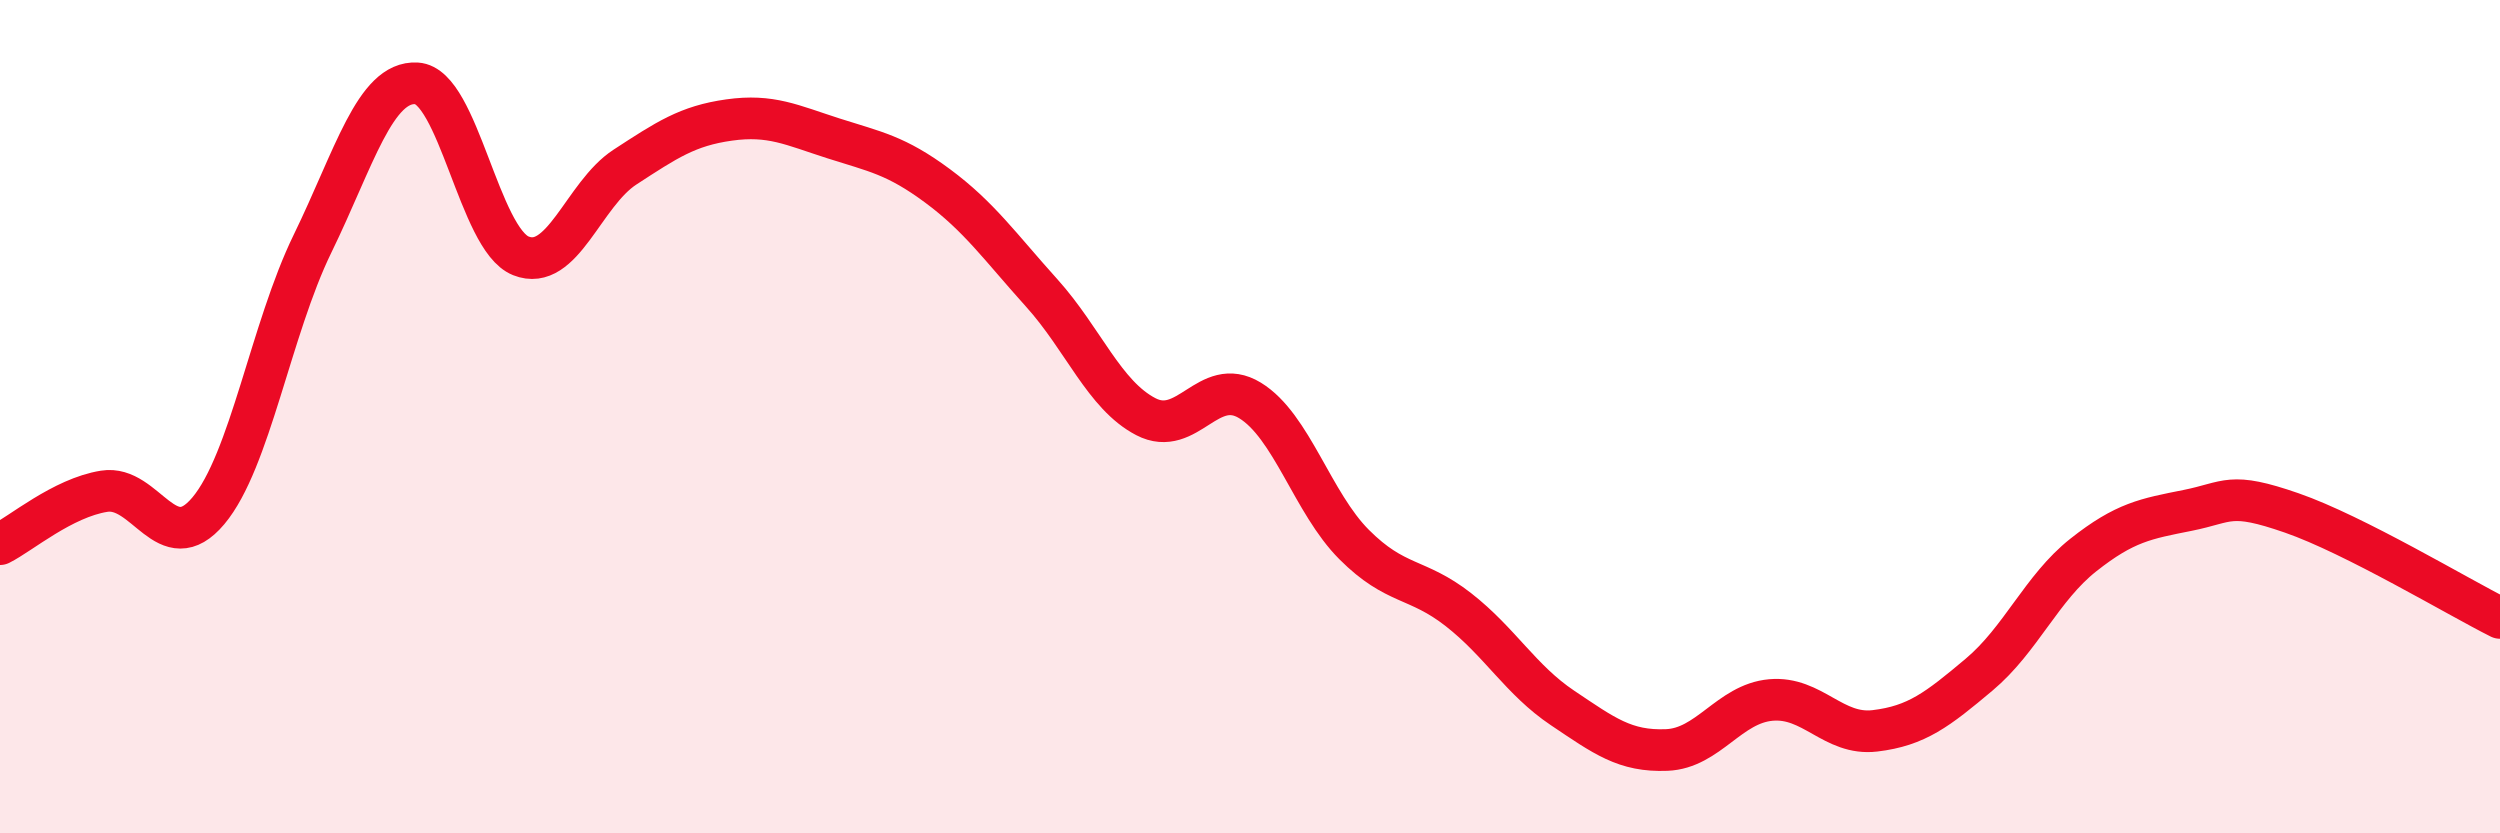
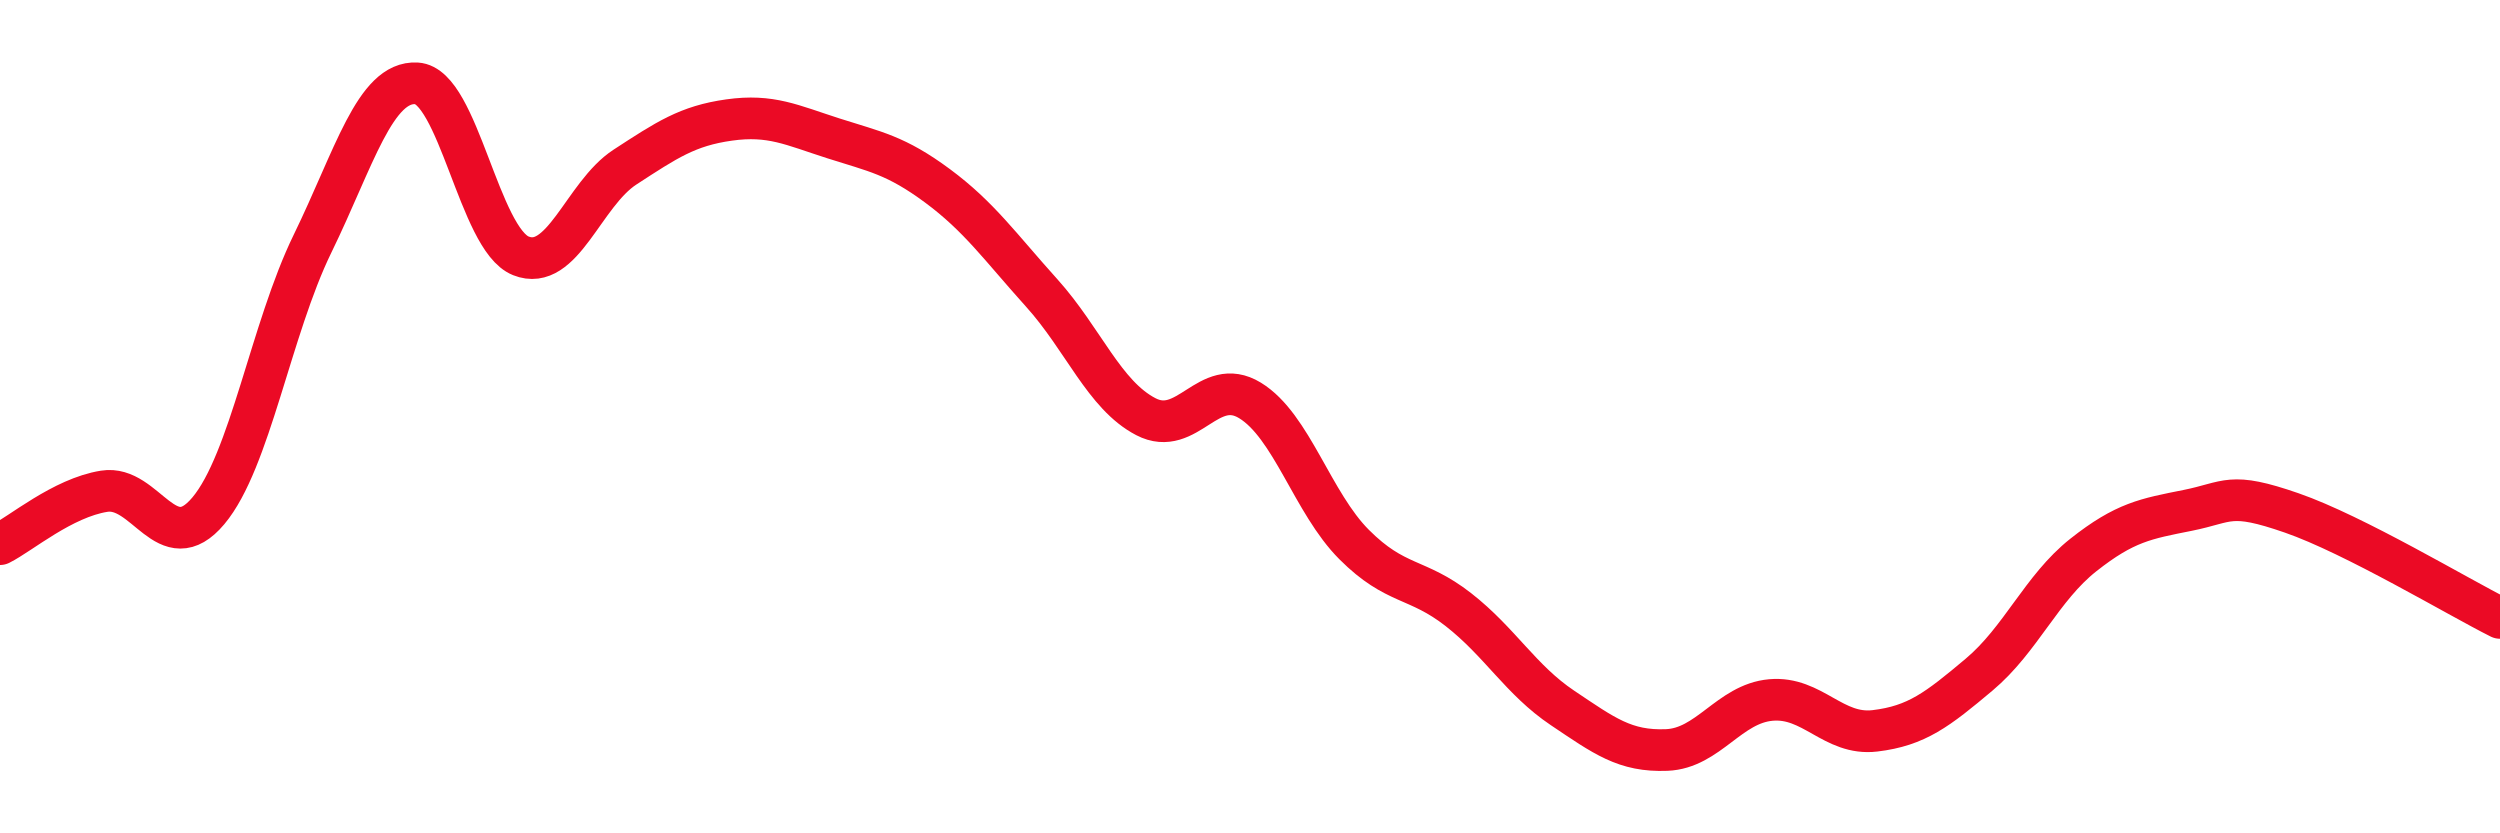
<svg xmlns="http://www.w3.org/2000/svg" width="60" height="20" viewBox="0 0 60 20">
-   <path d="M 0,13.06 C 0.5,12.81 1.5,11.95 2.5,11.79 C 3.5,11.63 4,13.45 5,12.26 C 6,11.07 6.5,7.9 7.5,5.85 C 8.5,3.8 9,1.94 10,2 C 11,2.06 11.5,5.74 12.5,6.14 C 13.5,6.54 14,4.66 15,4.01 C 16,3.36 16.5,3.02 17.5,2.88 C 18.5,2.74 19,3 20,3.32 C 21,3.64 21.5,3.72 22.5,4.46 C 23.5,5.2 24,5.92 25,7.03 C 26,8.14 26.5,9.48 27.5,10 C 28.5,10.52 29,9 30,9.61 C 31,10.22 31.5,12.07 32.5,13.07 C 33.5,14.07 34,13.85 35,14.63 C 36,15.41 36.5,16.32 37.5,16.99 C 38.5,17.66 39,18.04 40,18 C 41,17.96 41.5,16.89 42.5,16.8 C 43.5,16.71 44,17.66 45,17.54 C 46,17.42 46.5,17.03 47.5,16.19 C 48.5,15.35 49,14.11 50,13.32 C 51,12.53 51.5,12.45 52.5,12.25 C 53.5,12.05 53.5,11.79 55,12.31 C 56.5,12.83 59,14.33 60,14.83L60 20L0 20Z" fill="#EB0A25" opacity="0.1" stroke-linecap="round" stroke-linejoin="round" />
  <path d="M 0,13.06 C 0.5,12.81 1.5,11.95 2.5,11.79 C 3.5,11.63 4,13.45 5,12.26 C 6,11.07 6.5,7.9 7.5,5.85 C 8.5,3.8 9,1.94 10,2 C 11,2.06 11.5,5.74 12.5,6.14 C 13.5,6.54 14,4.66 15,4.01 C 16,3.36 16.5,3.02 17.5,2.88 C 18.5,2.74 19,3 20,3.32 C 21,3.64 21.5,3.72 22.5,4.46 C 23.5,5.2 24,5.92 25,7.03 C 26,8.14 26.5,9.48 27.5,10 C 28.5,10.52 29,9 30,9.61 C 31,10.22 31.5,12.07 32.5,13.07 C 33.5,14.07 34,13.85 35,14.63 C 36,15.41 36.5,16.32 37.5,16.99 C 38.5,17.66 39,18.04 40,18 C 41,17.96 41.5,16.89 42.5,16.8 C 43.5,16.71 44,17.66 45,17.54 C 46,17.42 46.5,17.03 47.5,16.19 C 48.5,15.35 49,14.11 50,13.32 C 51,12.53 51.5,12.45 52.5,12.25 C 53.5,12.05 53.5,11.79 55,12.31 C 56.5,12.83 59,14.33 60,14.83" stroke="#EB0A25" stroke-width="1" fill="none" stroke-linecap="round" stroke-linejoin="round" />
</svg>